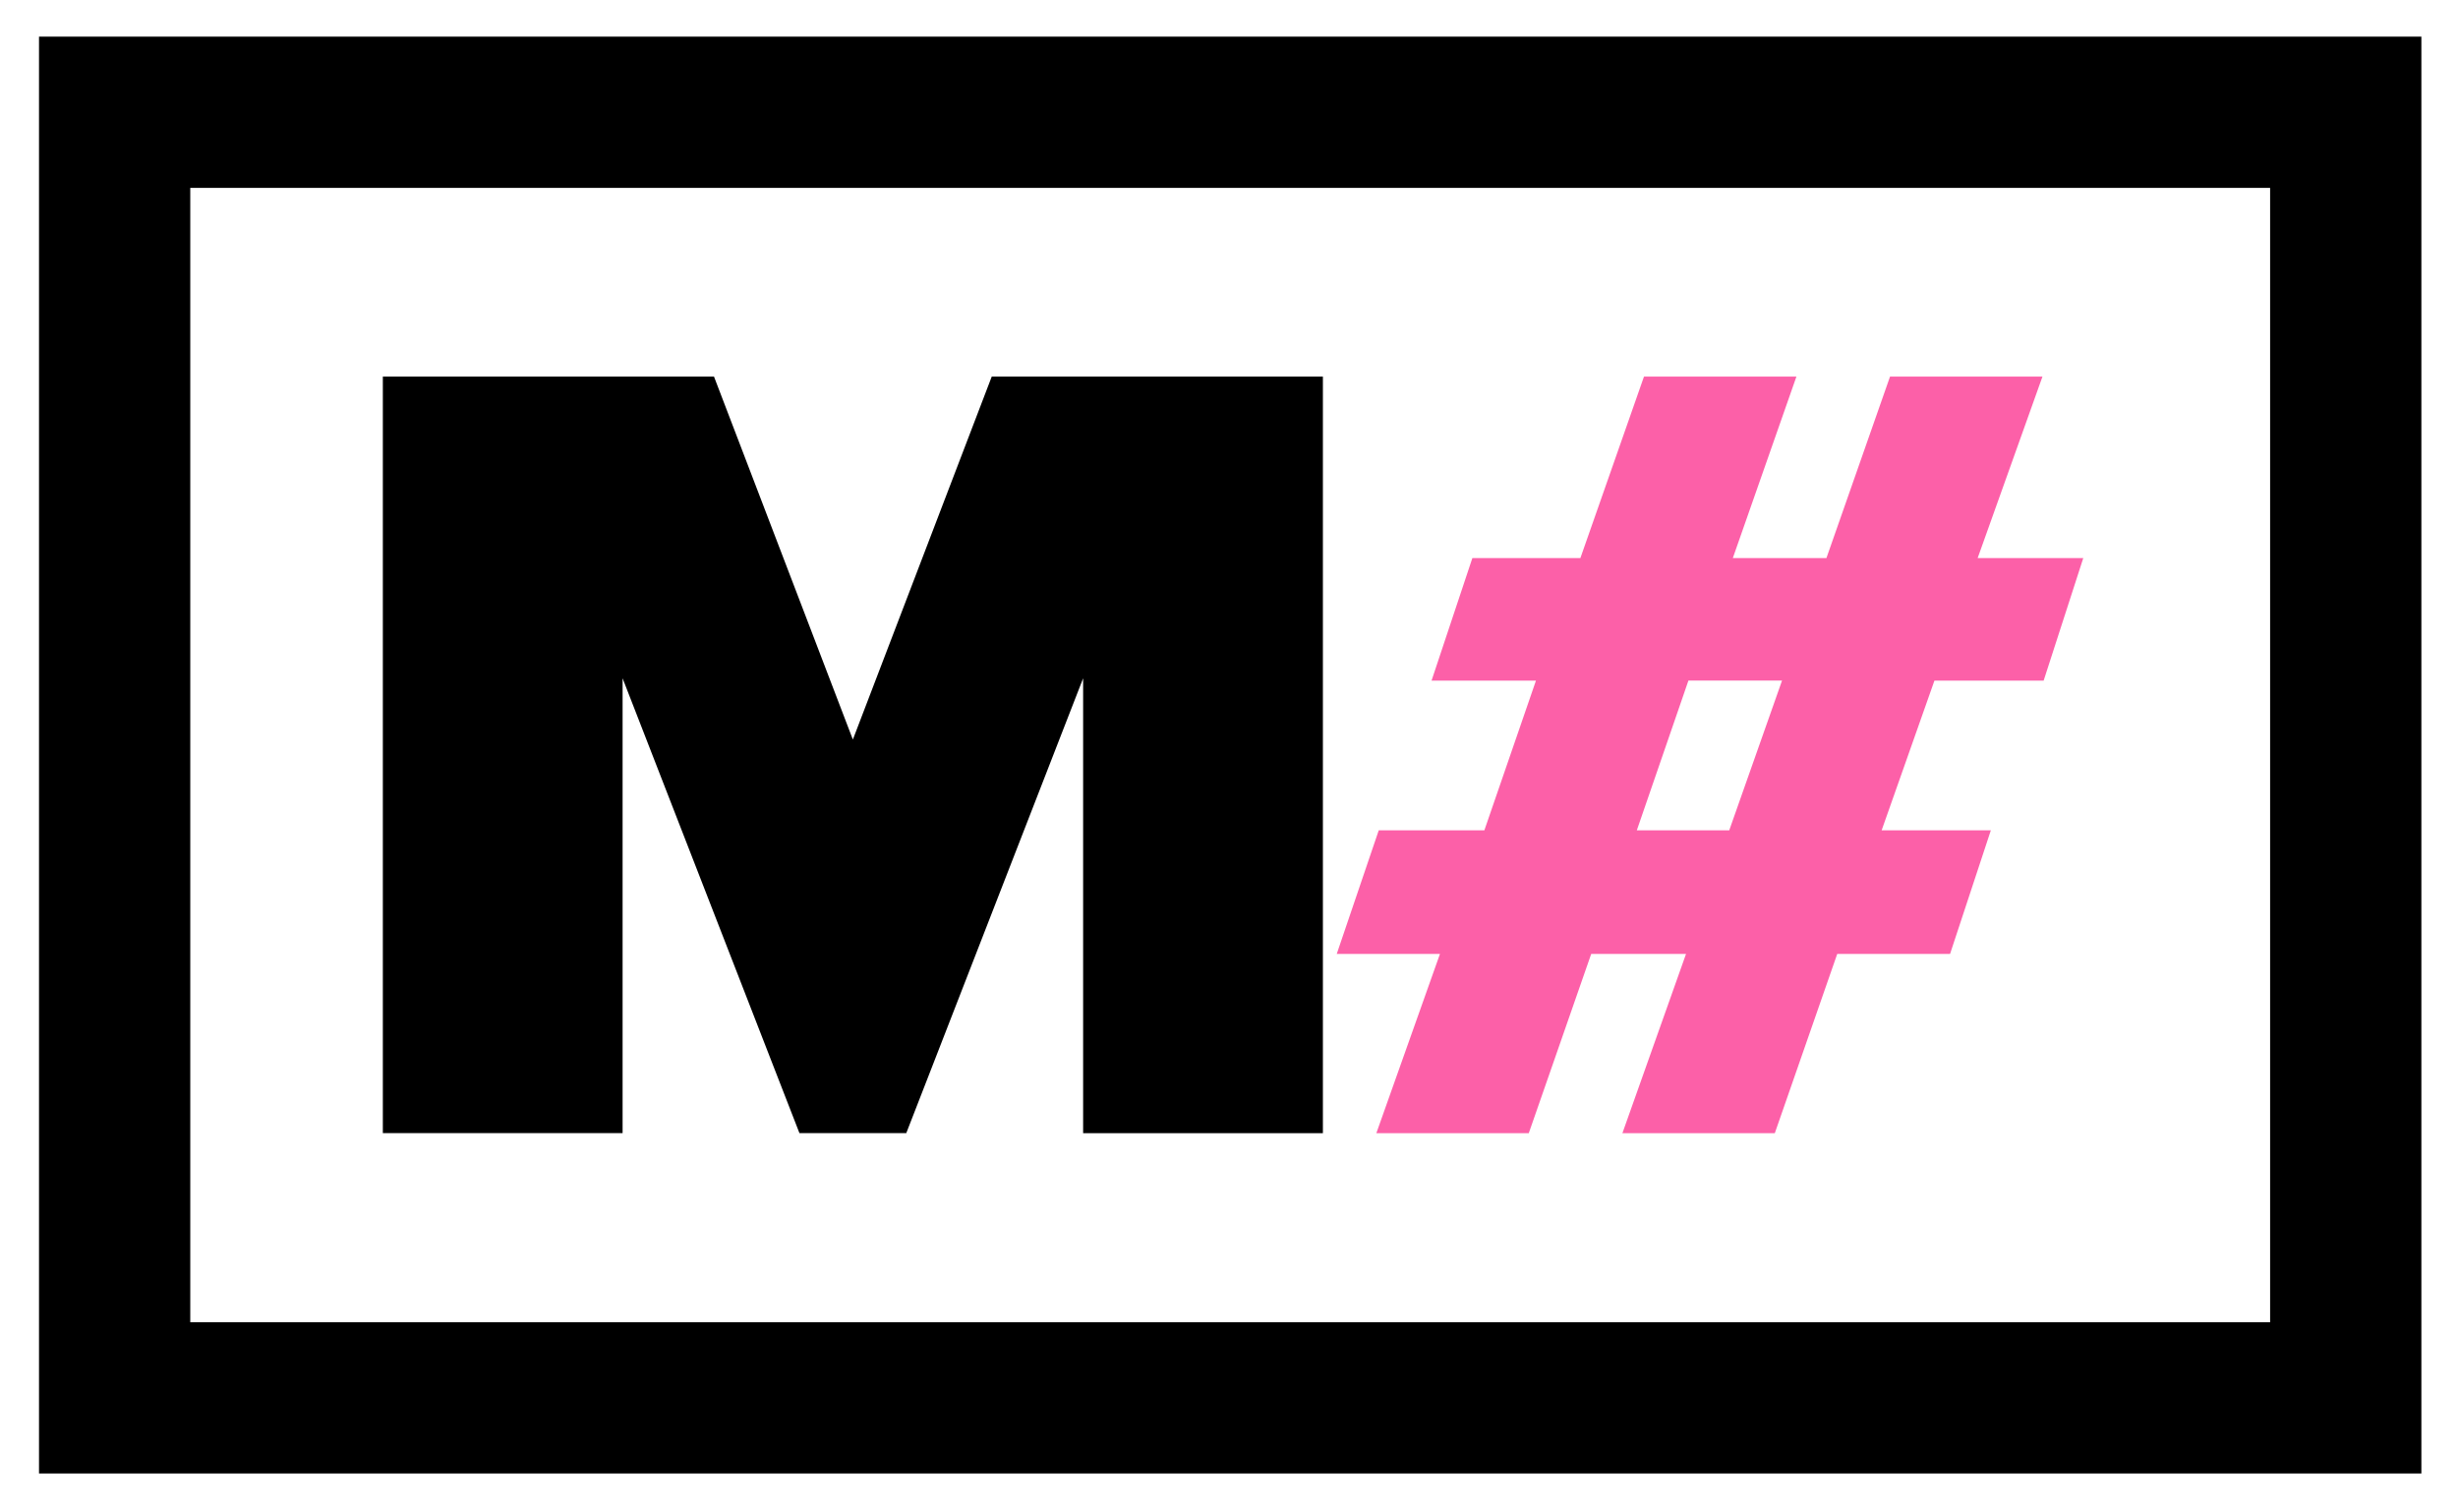
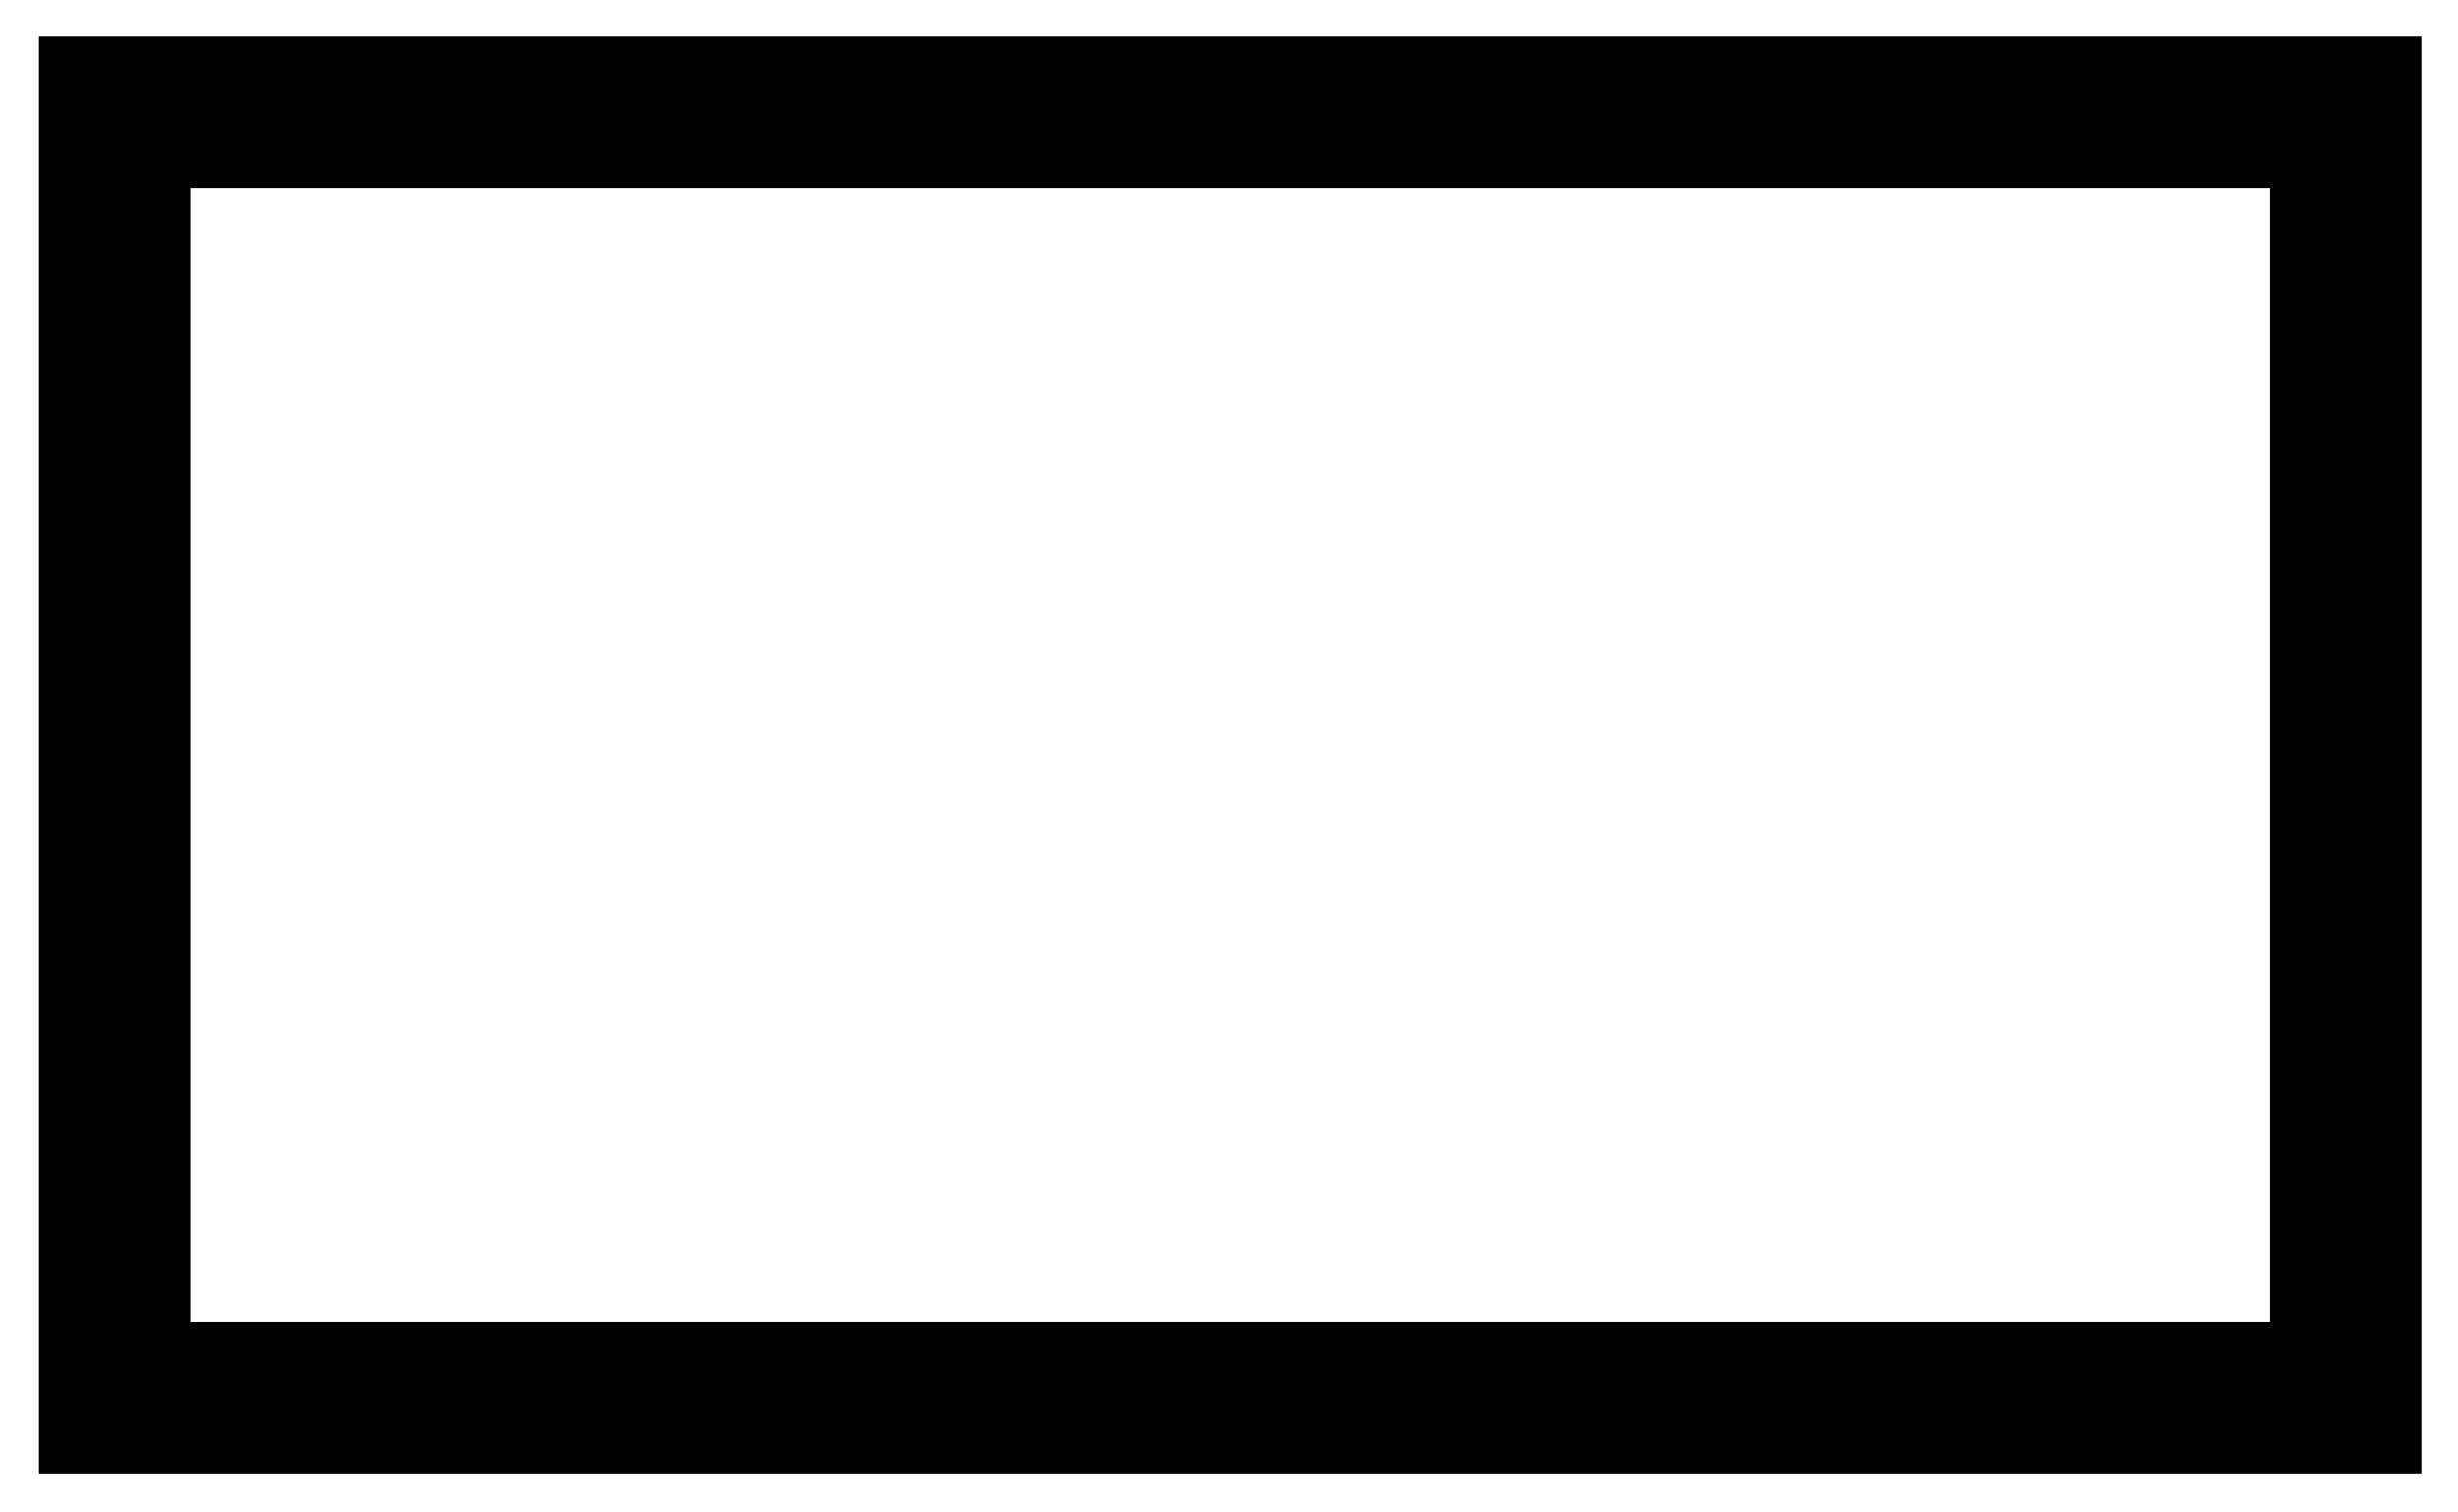
<svg xmlns="http://www.w3.org/2000/svg" version="1.1" id="Layer_1" x="0px" y="0px" width="130px" height="80px" viewBox="0 0 130 80" enable-background="new 0 0 130 80" xml:space="preserve">
  <g>
-     <path d="M57.285,59.938V35.878l-9.354,24.059h-5.649l-9.354-24.059v24.059H20.248V19.919h17.514l7.345,19.199l7.345-19.199h17.514   v40.019H57.285z" />
-   </g>
+     </g>
  <rect x="6.063" y="5.938" fill="none" stroke="#000000" stroke-width="8" stroke-miterlimit="5" width="118" height="68" />
  <g>
-     <path fill="#FC60A8" d="M85.807,59.938l3.364-9.479h-5.015l-3.301,9.479h-8.062l3.364-9.479h-5.459l2.222-6.54h5.586l2.729-7.919   h-5.522l2.158-6.48h5.713l3.364-9.6h8.062l-3.364,9.6h4.951l3.364-9.6h8.062l-3.428,9.6h5.586l-2.095,6.48h-5.776l-2.793,7.919   h5.776l-2.158,6.54h-5.967l-3.301,9.479H85.807z M94.249,35.999h-4.951l-2.729,7.919h4.888L94.249,35.999z" />
-   </g>
+     </g>
</svg>